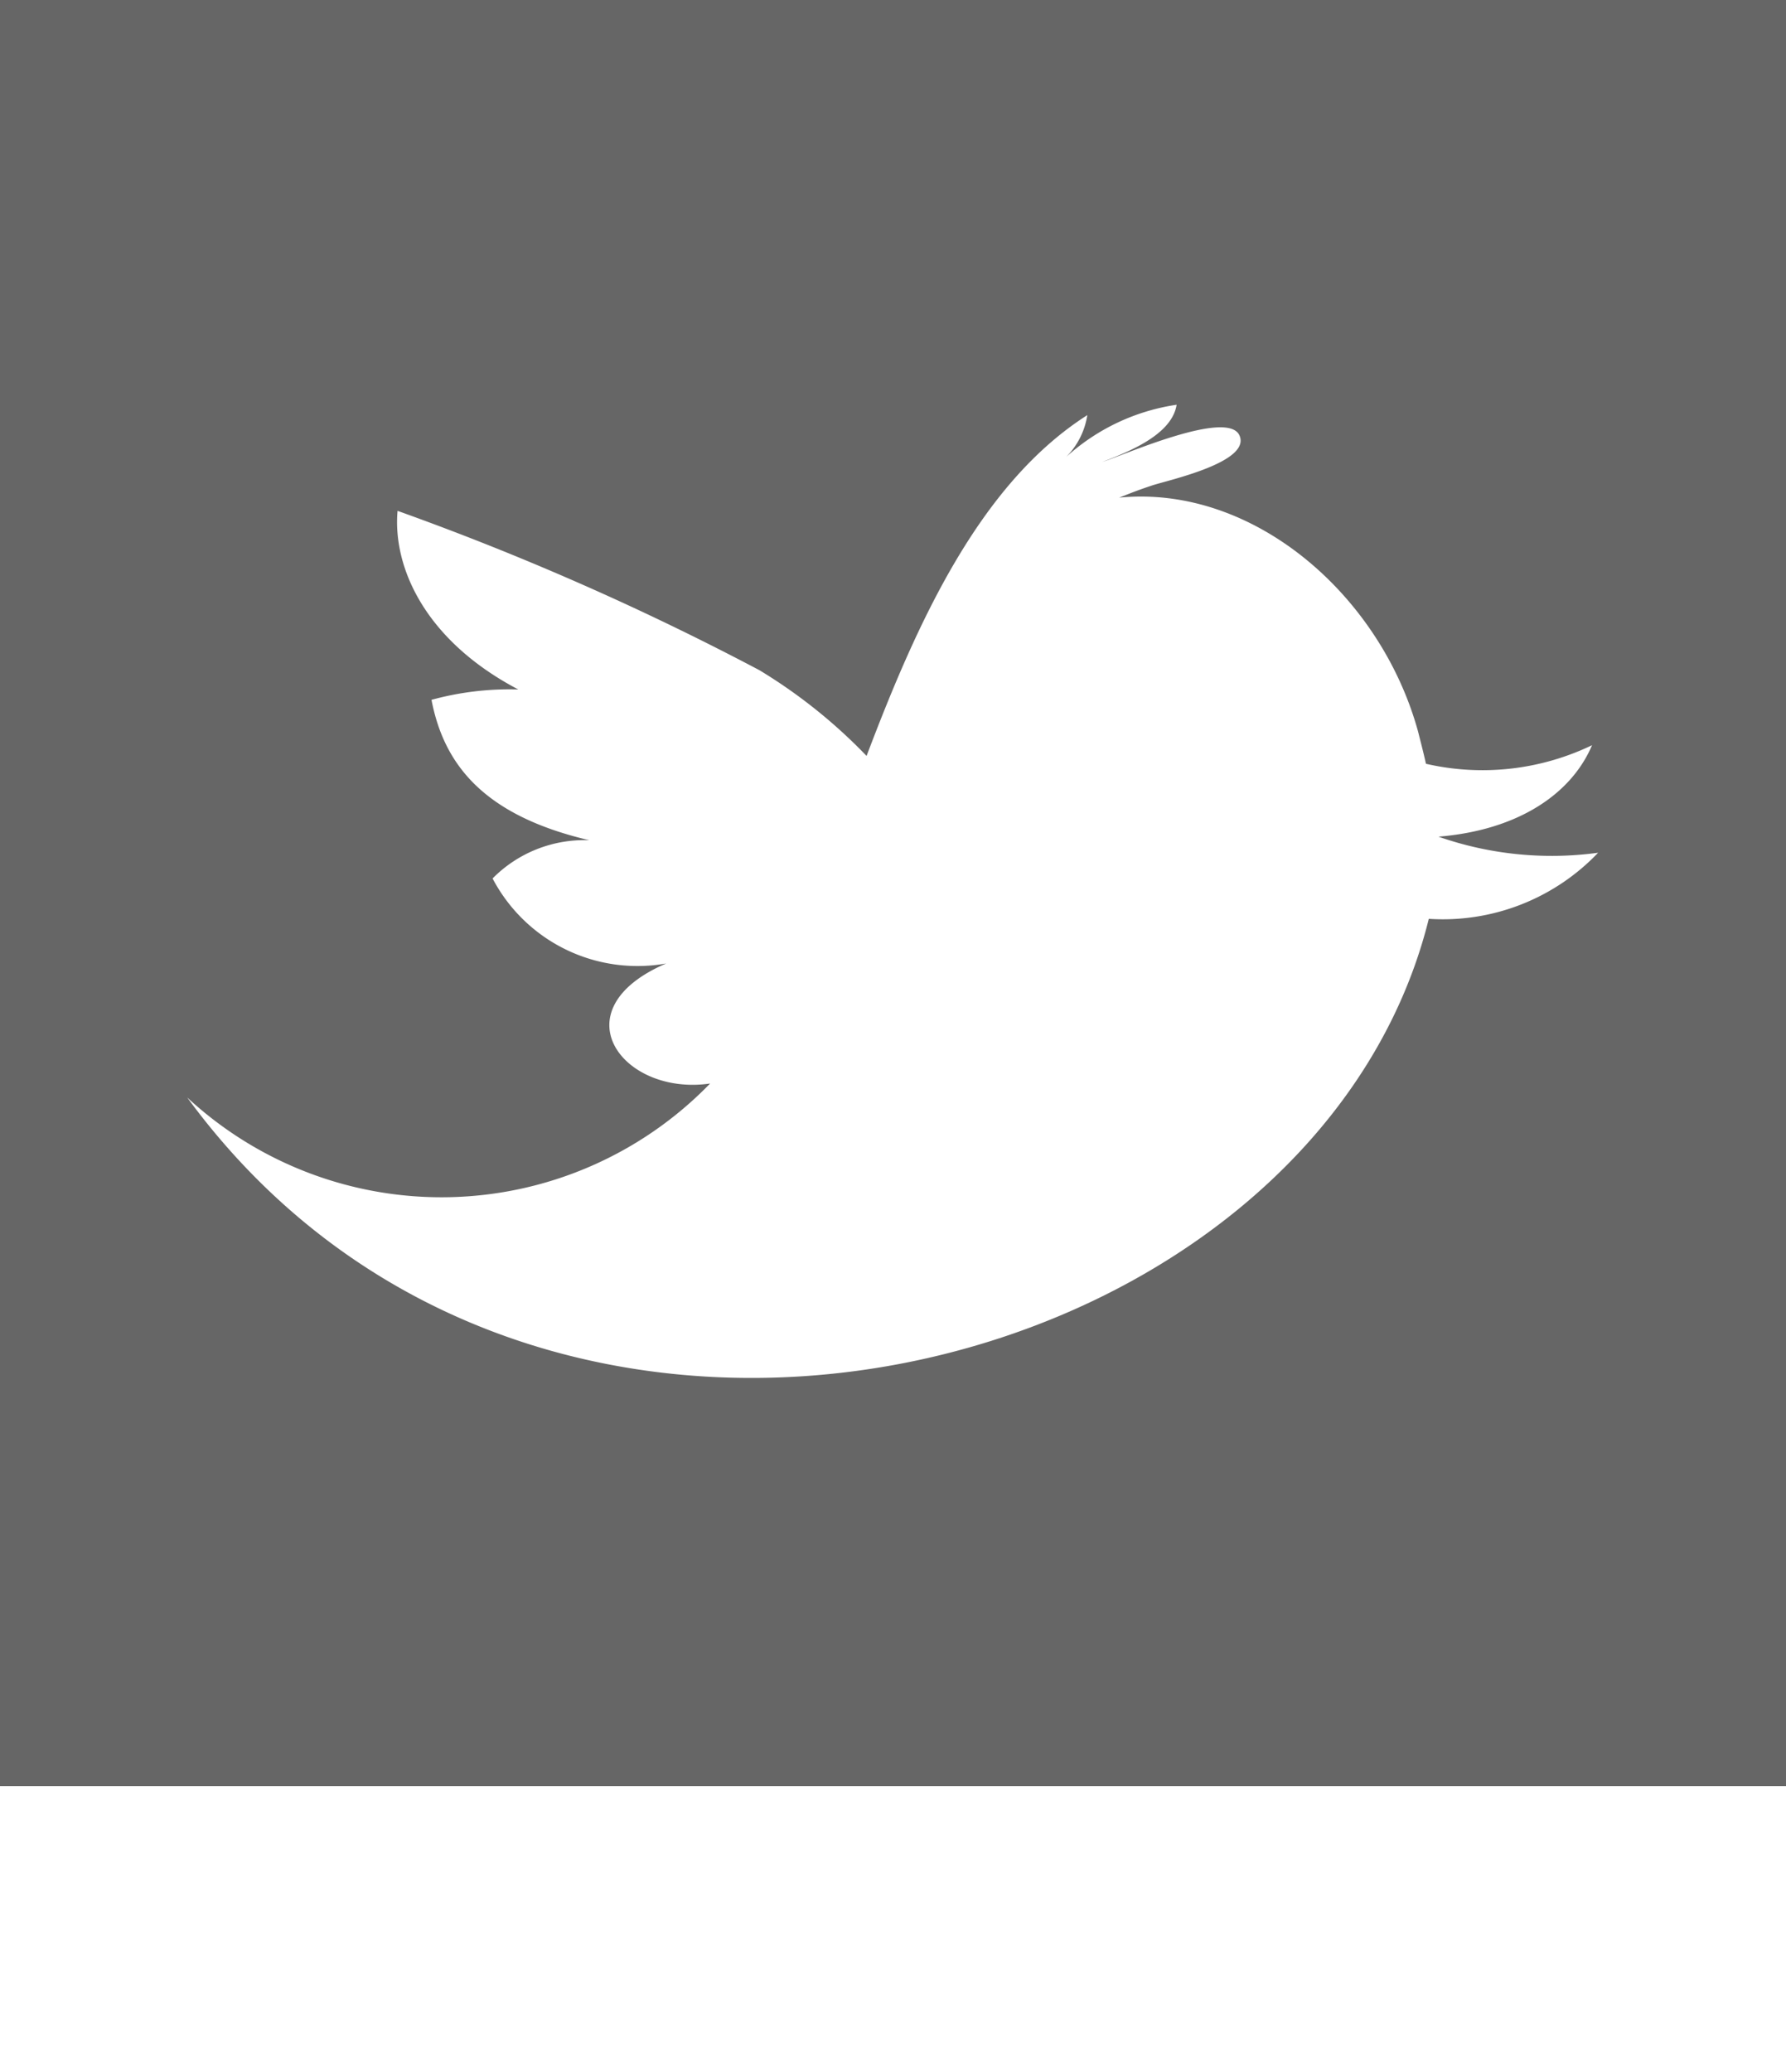
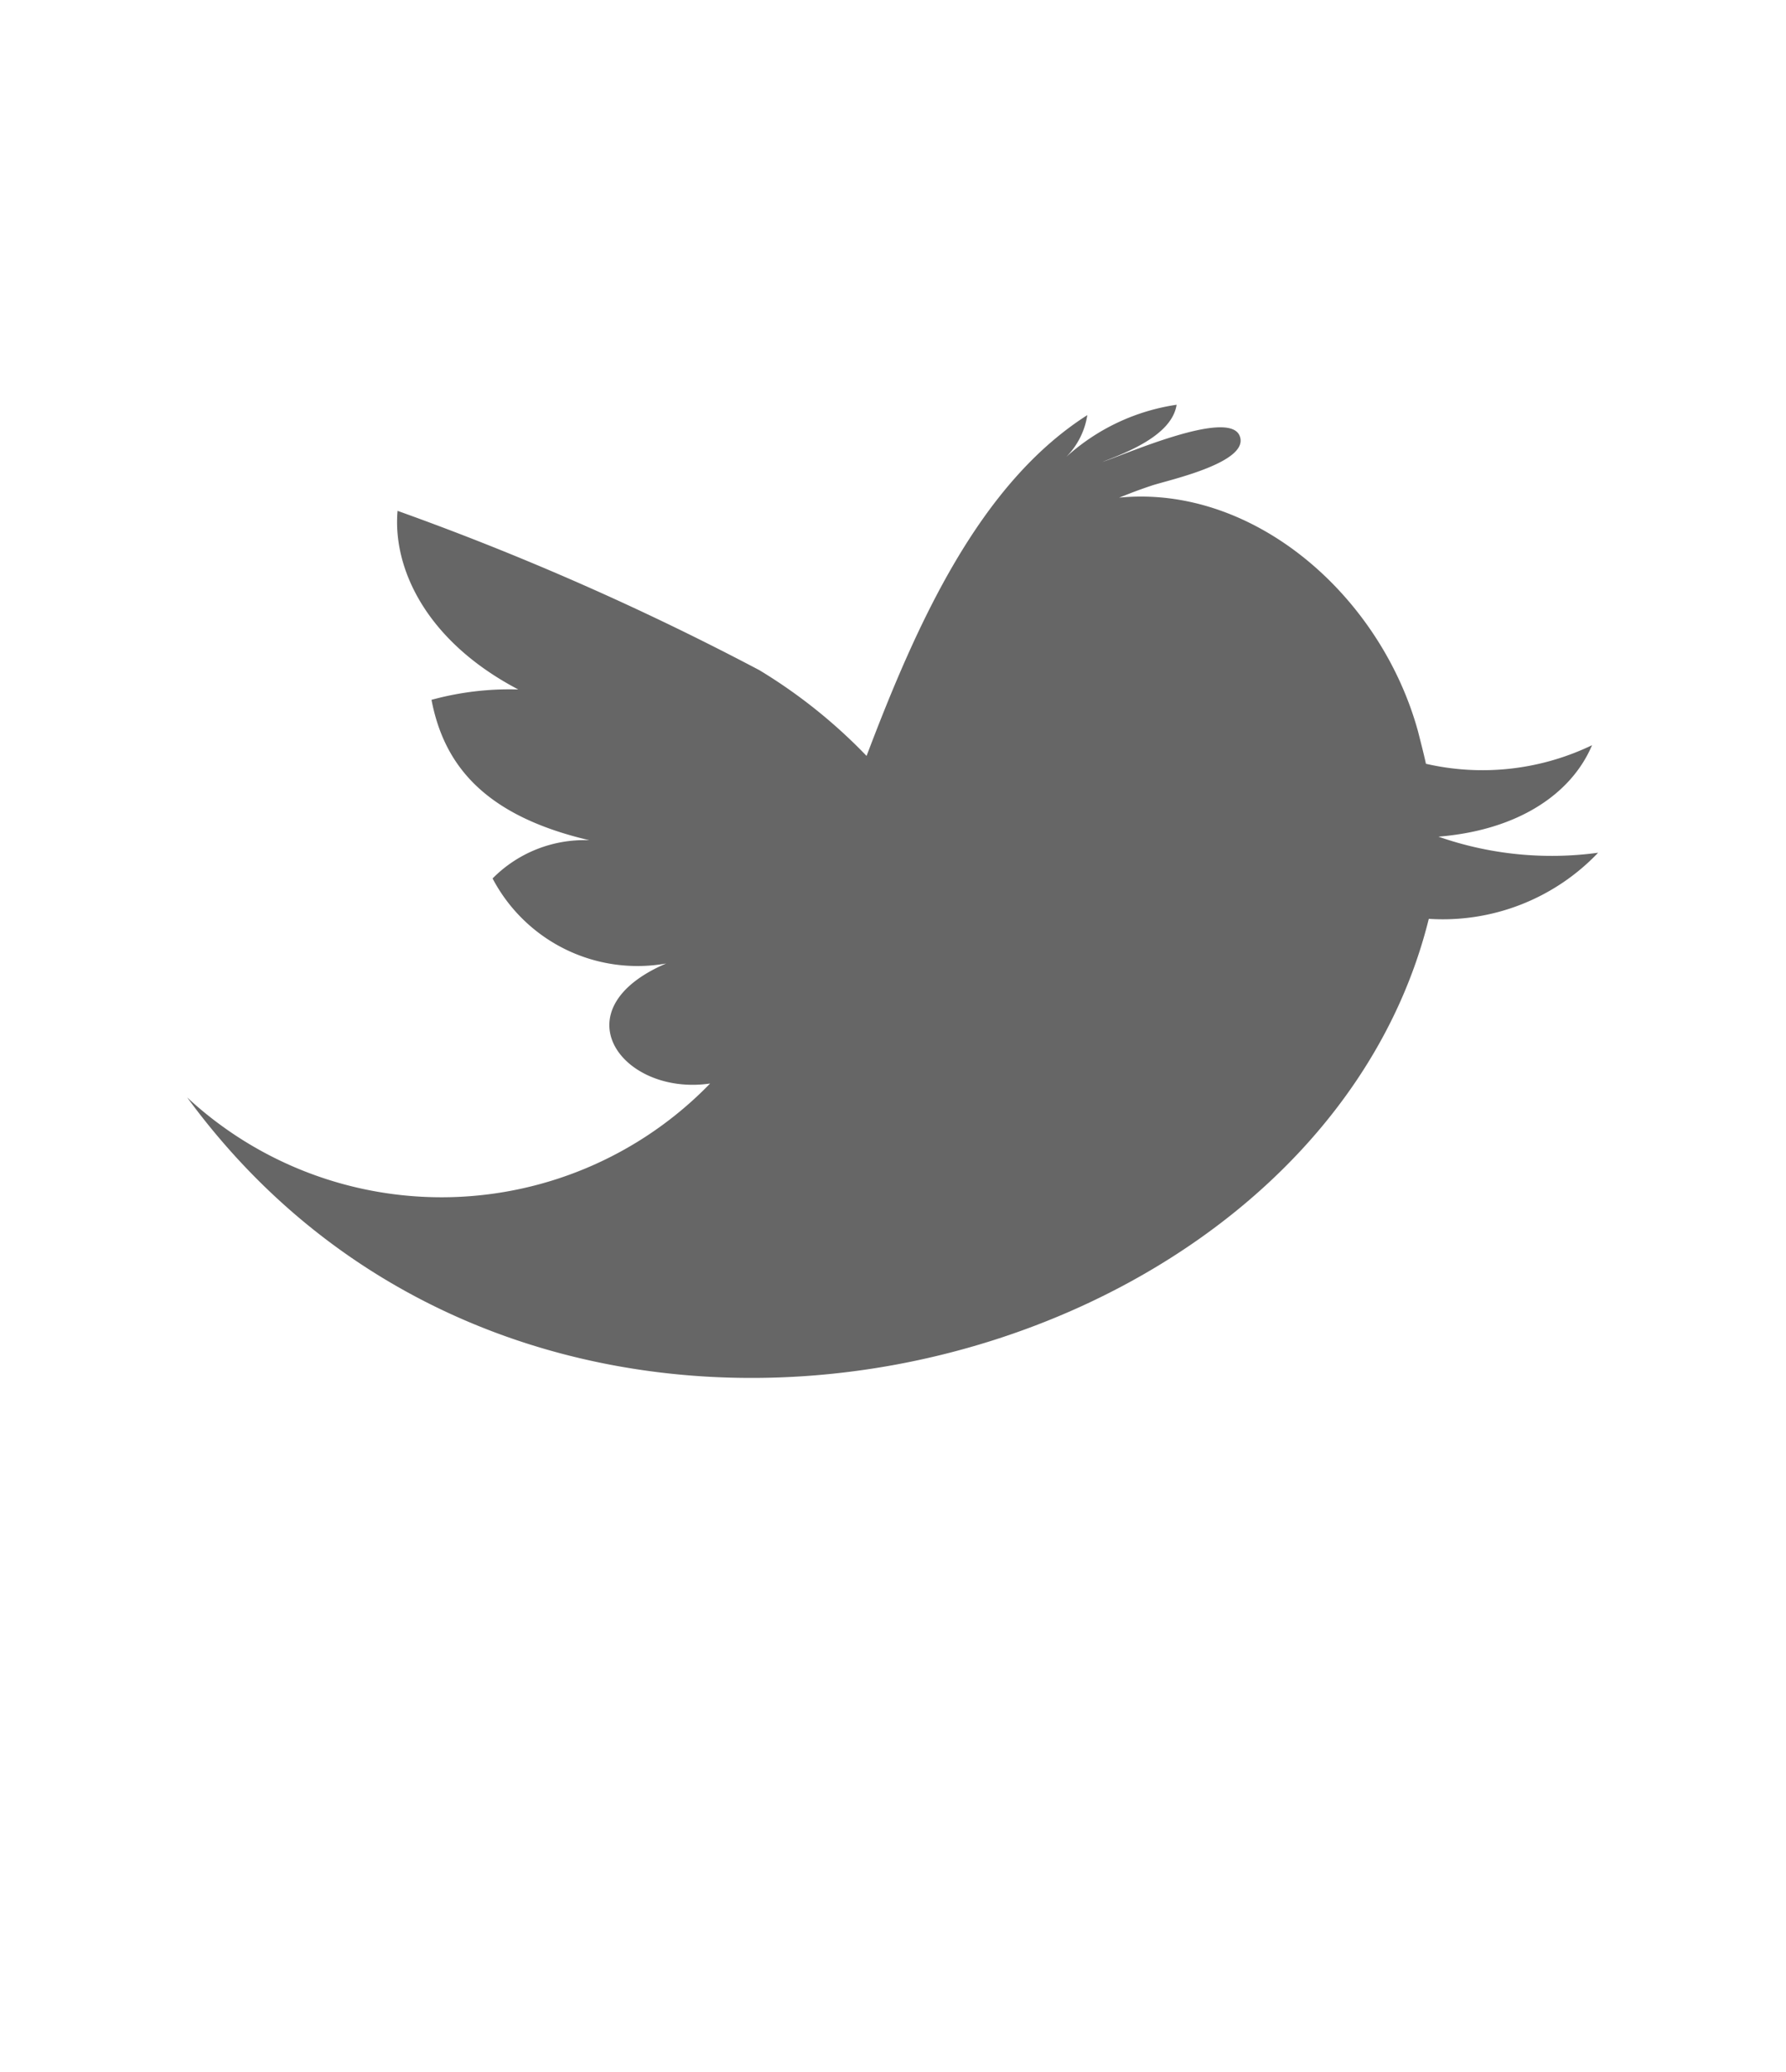
<svg xmlns="http://www.w3.org/2000/svg" id="Layer_1" data-name="Layer 1" viewBox="0 0 50 58">
  <defs>
    <style>.cls-1{fill:#666;}</style>
  </defs>
  <title>s-icons</title>
-   <path class="cls-1" d="M0,0V50H50V0H0ZM40,25.72c-3.22,13-24.82,18.58-34.76,5a10.47,10.47,0,0,0,14.64-.39c-2.46.36-4.26-2.06-1.23-3.36a4.58,4.58,0,0,1-4.86-2.38,3.61,3.61,0,0,1,2.71-1.07c-3-.7-4.08-2.16-4.42-3.93a8.26,8.26,0,0,1,2.43-.29c-2.61-1.37-3.52-3.42-3.38-5a77.91,77.91,0,0,1,10.13,4.46,14.73,14.73,0,0,1,3,2.4c1.42-3.75,3.17-7.62,6.18-9.54a2.12,2.12,0,0,1-.59,1.17,5.87,5.87,0,0,1,3.09-1.46c-0.13.84-1.35,1.32-2.08,1.6,0.56-.17,3.51-1.49,3.84-0.74s-2,1.25-2.45,1.4-0.61.22-.92,0.34c3.75-.37,7.32,2.72,8.37,6.55,0.07,0.28.15,0.58,0.22,0.9a7.07,7.07,0,0,0,4.65-.52c-0.58,1.37-2.08,2.38-4.3,2.56a9.61,9.61,0,0,0,4.47.45A6,6,0,0,1,40,25.72Z" />
+   <path class="cls-1" d="M0,0H50V0H0ZM40,25.72c-3.22,13-24.82,18.58-34.76,5a10.47,10.47,0,0,0,14.64-.39c-2.46.36-4.26-2.06-1.23-3.36a4.58,4.58,0,0,1-4.86-2.38,3.61,3.61,0,0,1,2.71-1.07c-3-.7-4.08-2.16-4.42-3.93a8.26,8.26,0,0,1,2.43-.29c-2.61-1.37-3.52-3.42-3.38-5a77.91,77.91,0,0,1,10.13,4.46,14.73,14.73,0,0,1,3,2.4c1.42-3.75,3.17-7.62,6.18-9.54a2.12,2.12,0,0,1-.59,1.17,5.87,5.87,0,0,1,3.09-1.46c-0.13.84-1.35,1.32-2.08,1.6,0.56-.17,3.51-1.49,3.84-0.74s-2,1.25-2.45,1.4-0.61.22-.92,0.34c3.75-.37,7.32,2.72,8.37,6.55,0.07,0.28.15,0.58,0.22,0.9a7.07,7.07,0,0,0,4.65-.52c-0.58,1.37-2.08,2.38-4.3,2.56a9.61,9.61,0,0,0,4.47.45A6,6,0,0,1,40,25.72Z" />
</svg>